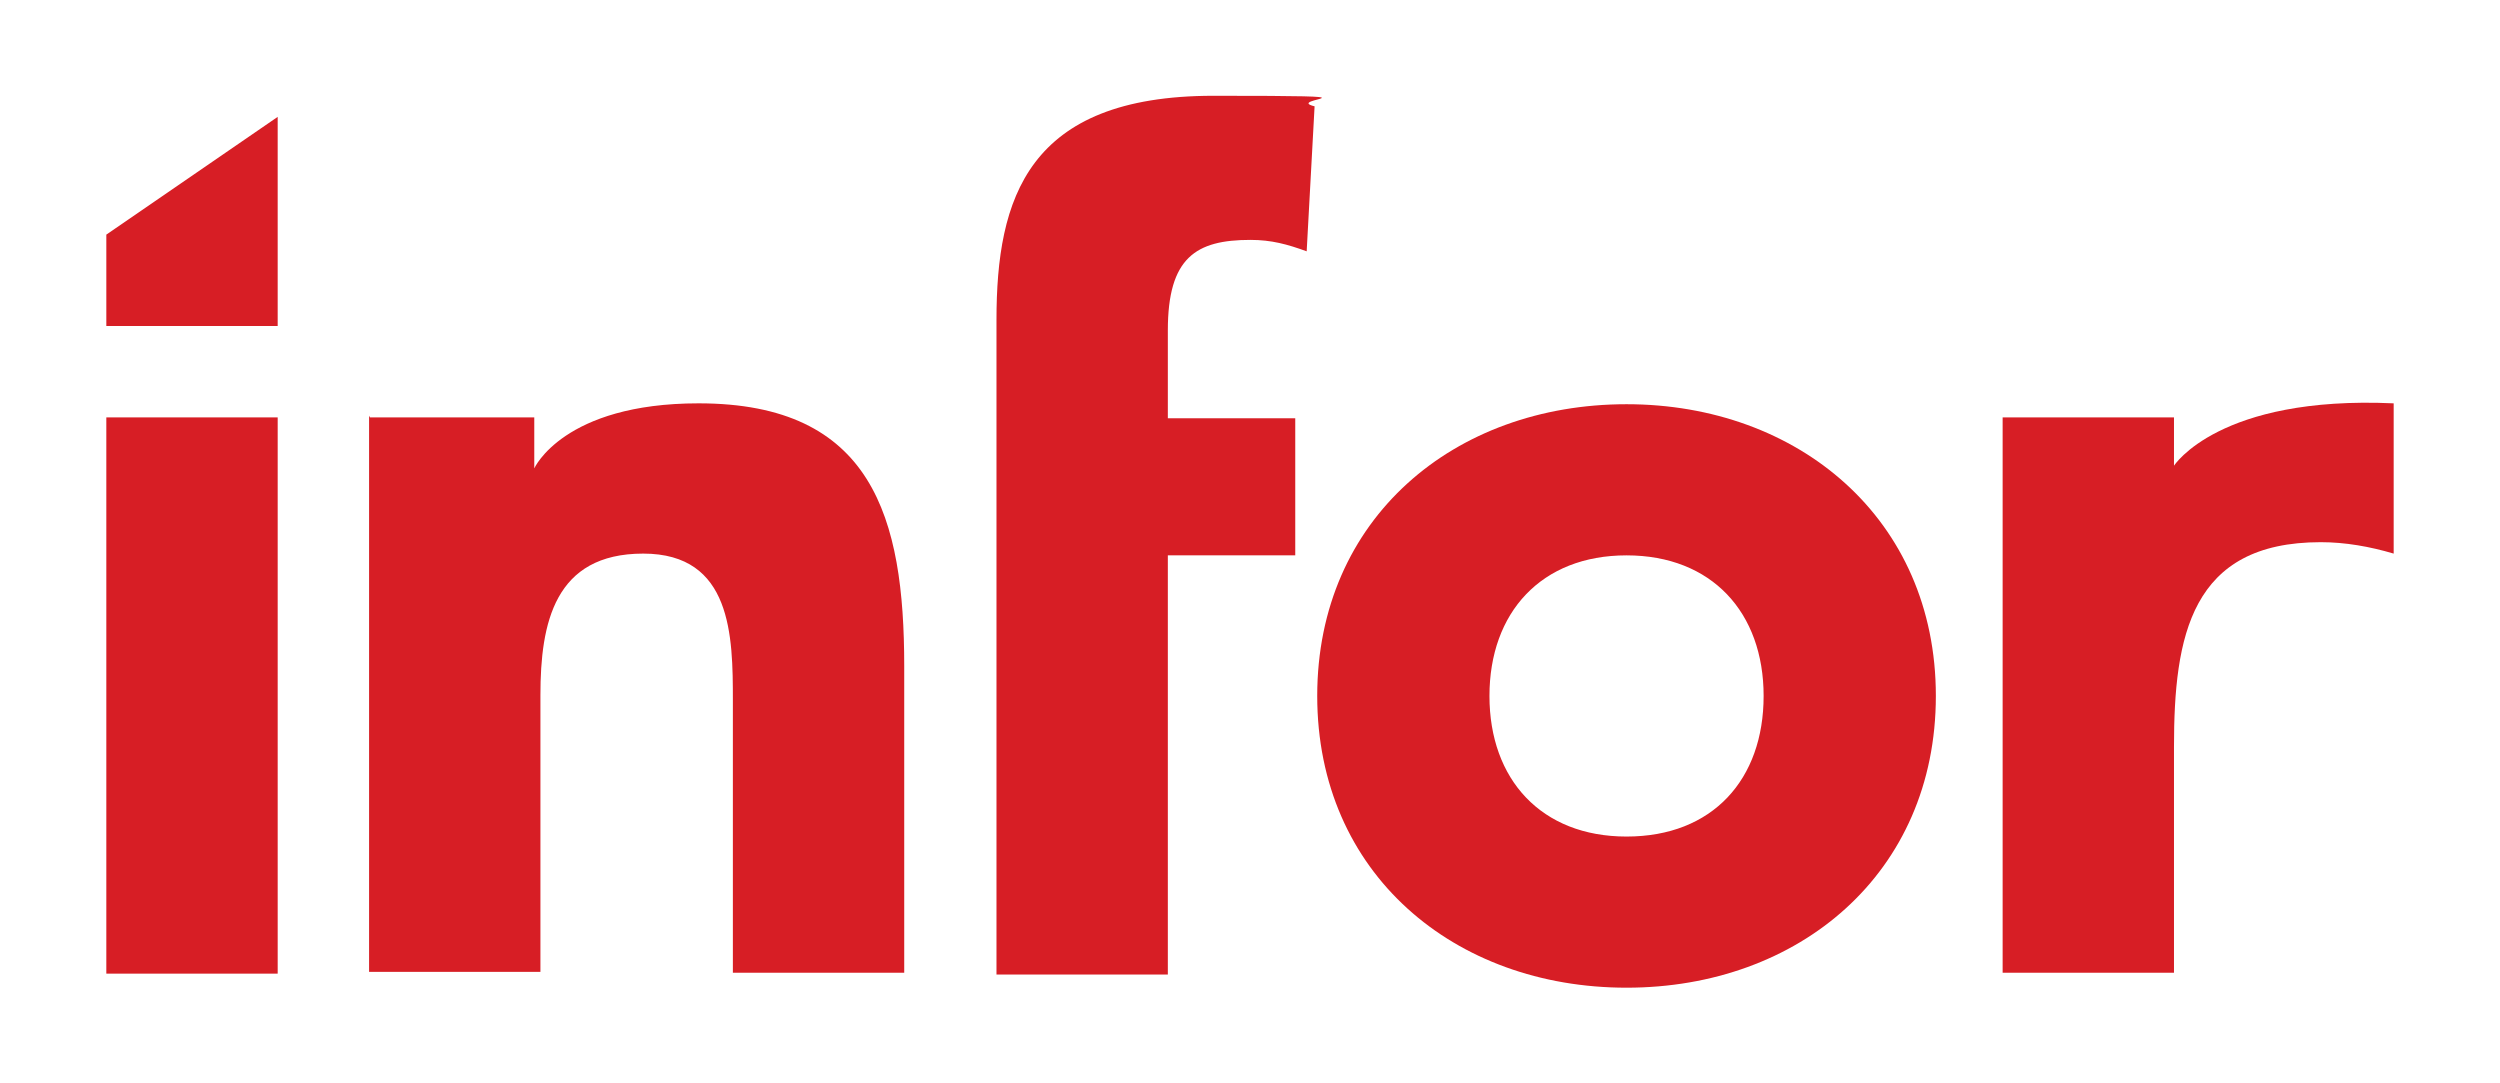
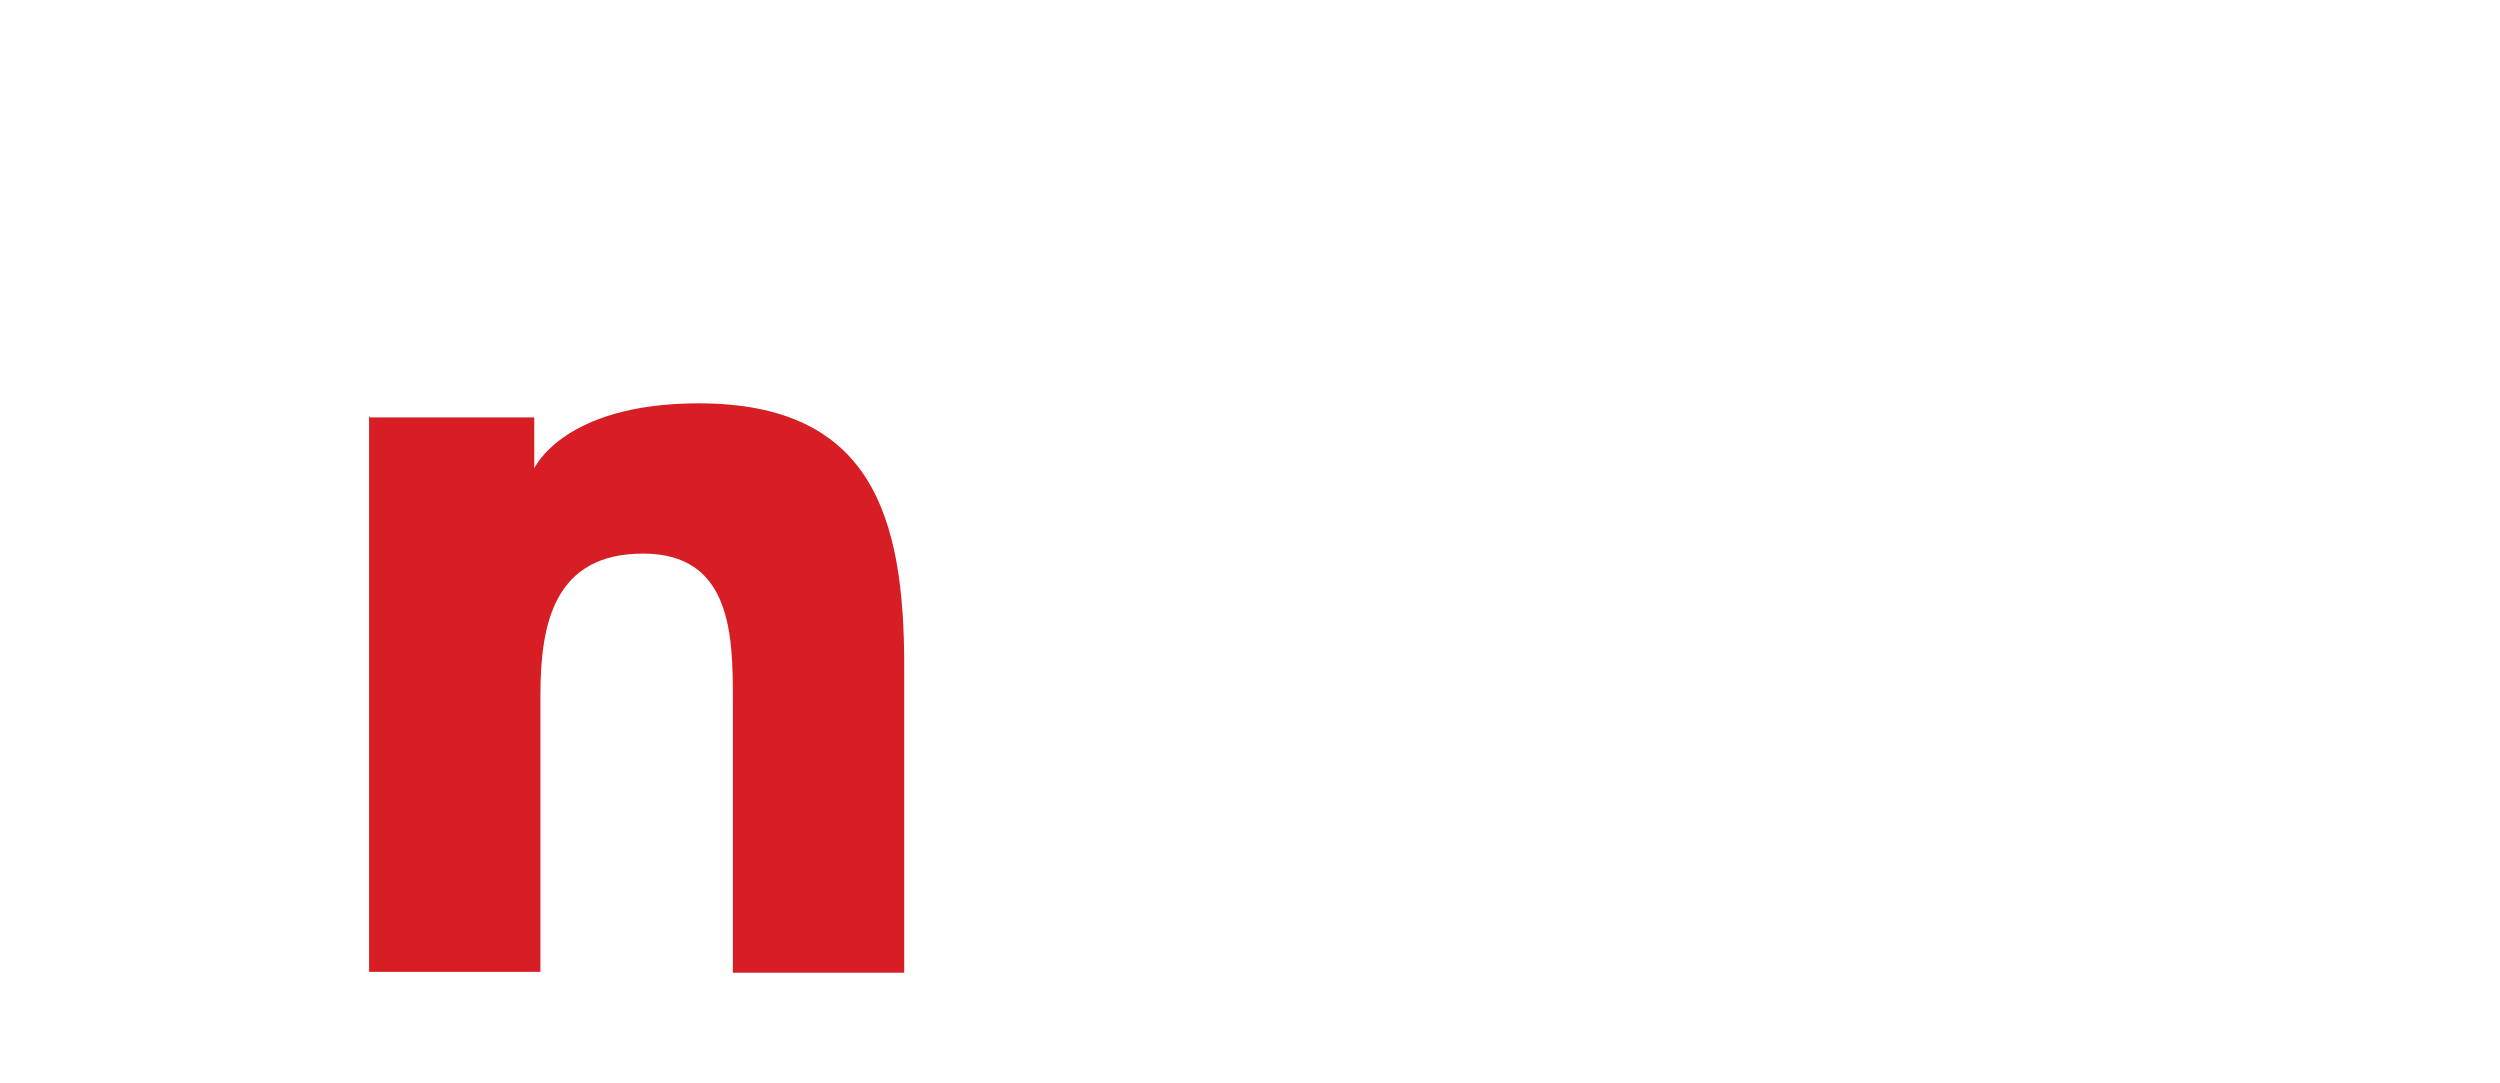
<svg xmlns="http://www.w3.org/2000/svg" id="Layer_1" version="1.1" viewBox="0 0 284.5 123.2">
  <defs>
    <style> .st0 { fill: #d71e25; } </style>
  </defs>
  <g id="layer1">
    <g id="g2156">
-       <path id="path1399" class="st0" d="M12.1,47.5h19.5v63.3H12.1v-63.3Z" />
      <path id="path1401" class="st0" d="M42.1,47.5h18.7v5.8s3.3-7.4,18.7-7.4c19.8,0,23.4,13,23.4,29.9v34.9h-19.5v-31c0-7.3-.1-16.7-10.2-16.7s-11.7,7.9-11.7,16.1v31.5h-19.5v-63.3Z" />
-       <path id="path1403" class="st0" d="M113.4,36.4c0-13.8,3.5-25.5,24.7-25.5s7.8.3,11.5,1.2l-.9,16.5c-2.2-.8-4-1.3-6.4-1.3-6.2,0-9.4,2-9.4,10.3v10h14.5v15.6h-14.5v47.7h-19.5V36.4Z" />
-       <path id="path1405" class="st0" d="M185.1,46c19.5,0,35.2,13,35.2,33.2s-15.6,33.2-35.2,33.2-35.2-13-35.2-33.2,15.6-33.2,35.2-33.2M185.1,95.2c9.8,0,15.6-6.5,15.6-16s-5.9-16-15.6-16-15.6,6.5-15.6,16,5.9,16,15.6,16" />
-       <path id="path1407" class="st0" d="M227.9,47.5h19.5v5.5s5.1-8,25-7.1v17.1c-2.7-.8-5.5-1.3-8.3-1.3-14.8,0-16.7,10.7-16.7,23.3v25.7h-19.5v-63.3Z" />
-       <path id="path1409" class="st0" d="M12.1,26.7l19.5-13.4v23.8H12.1v-10.4Z" />
    </g>
  </g>
</svg>